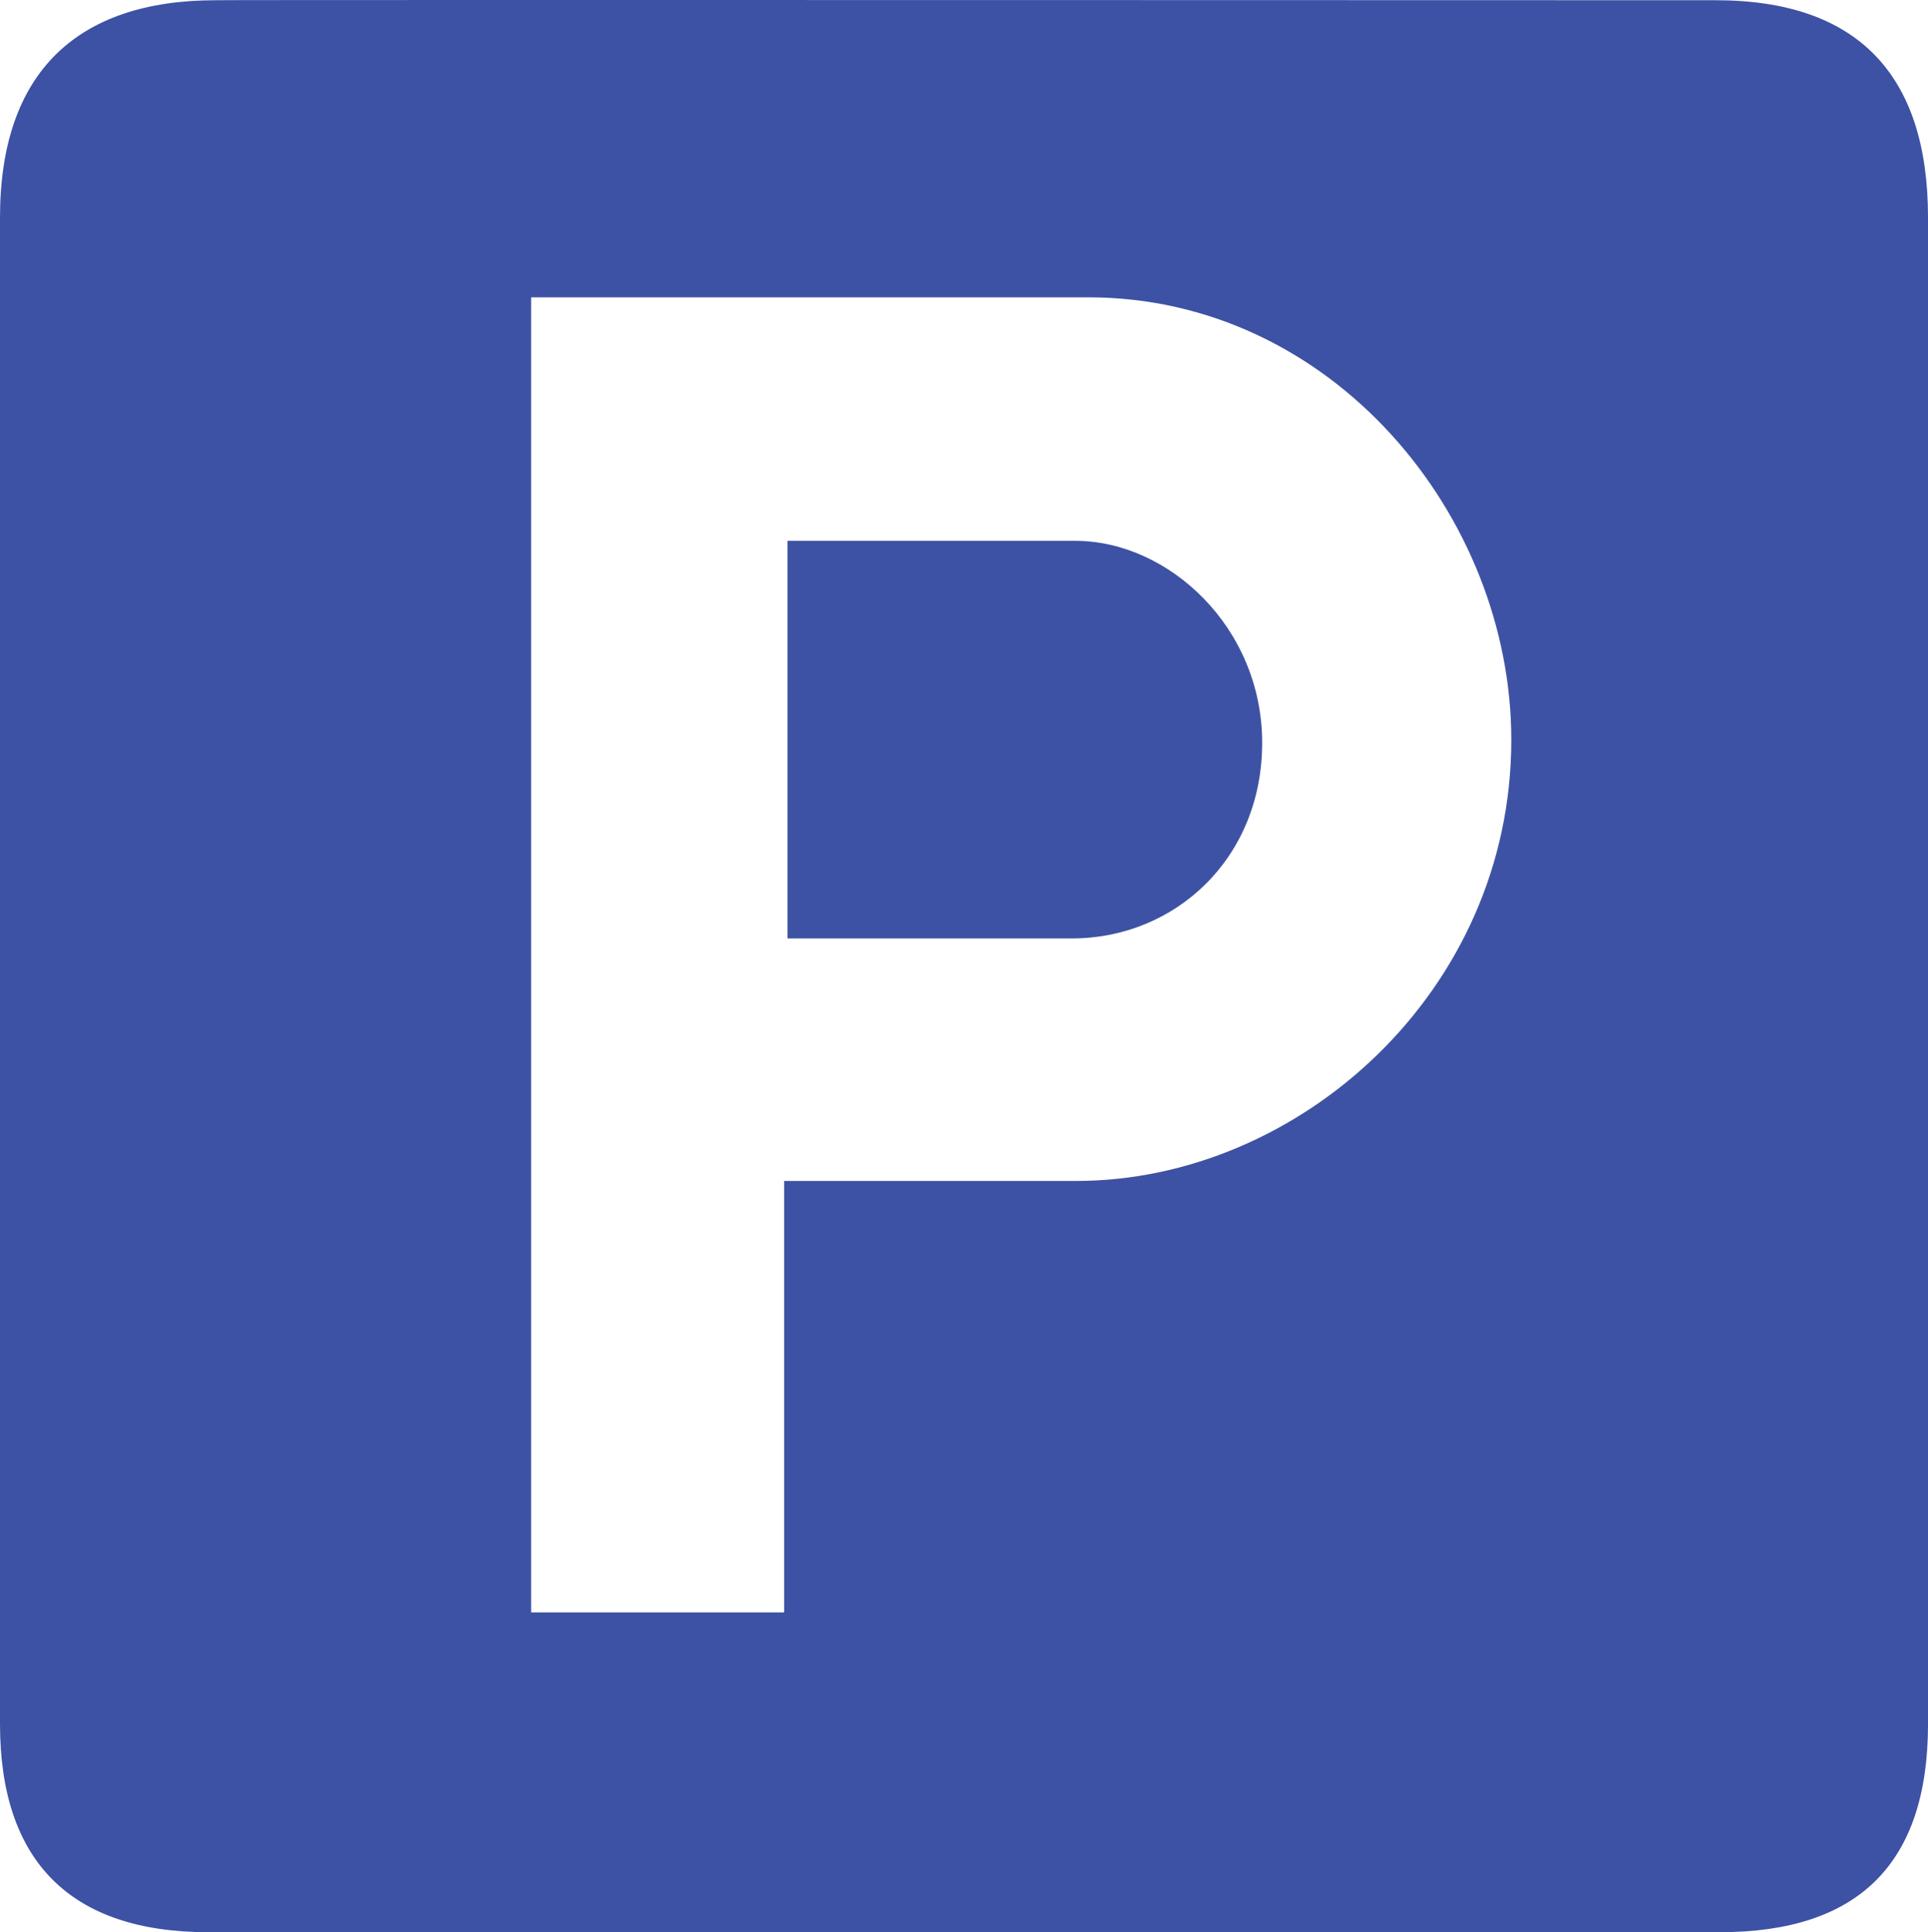
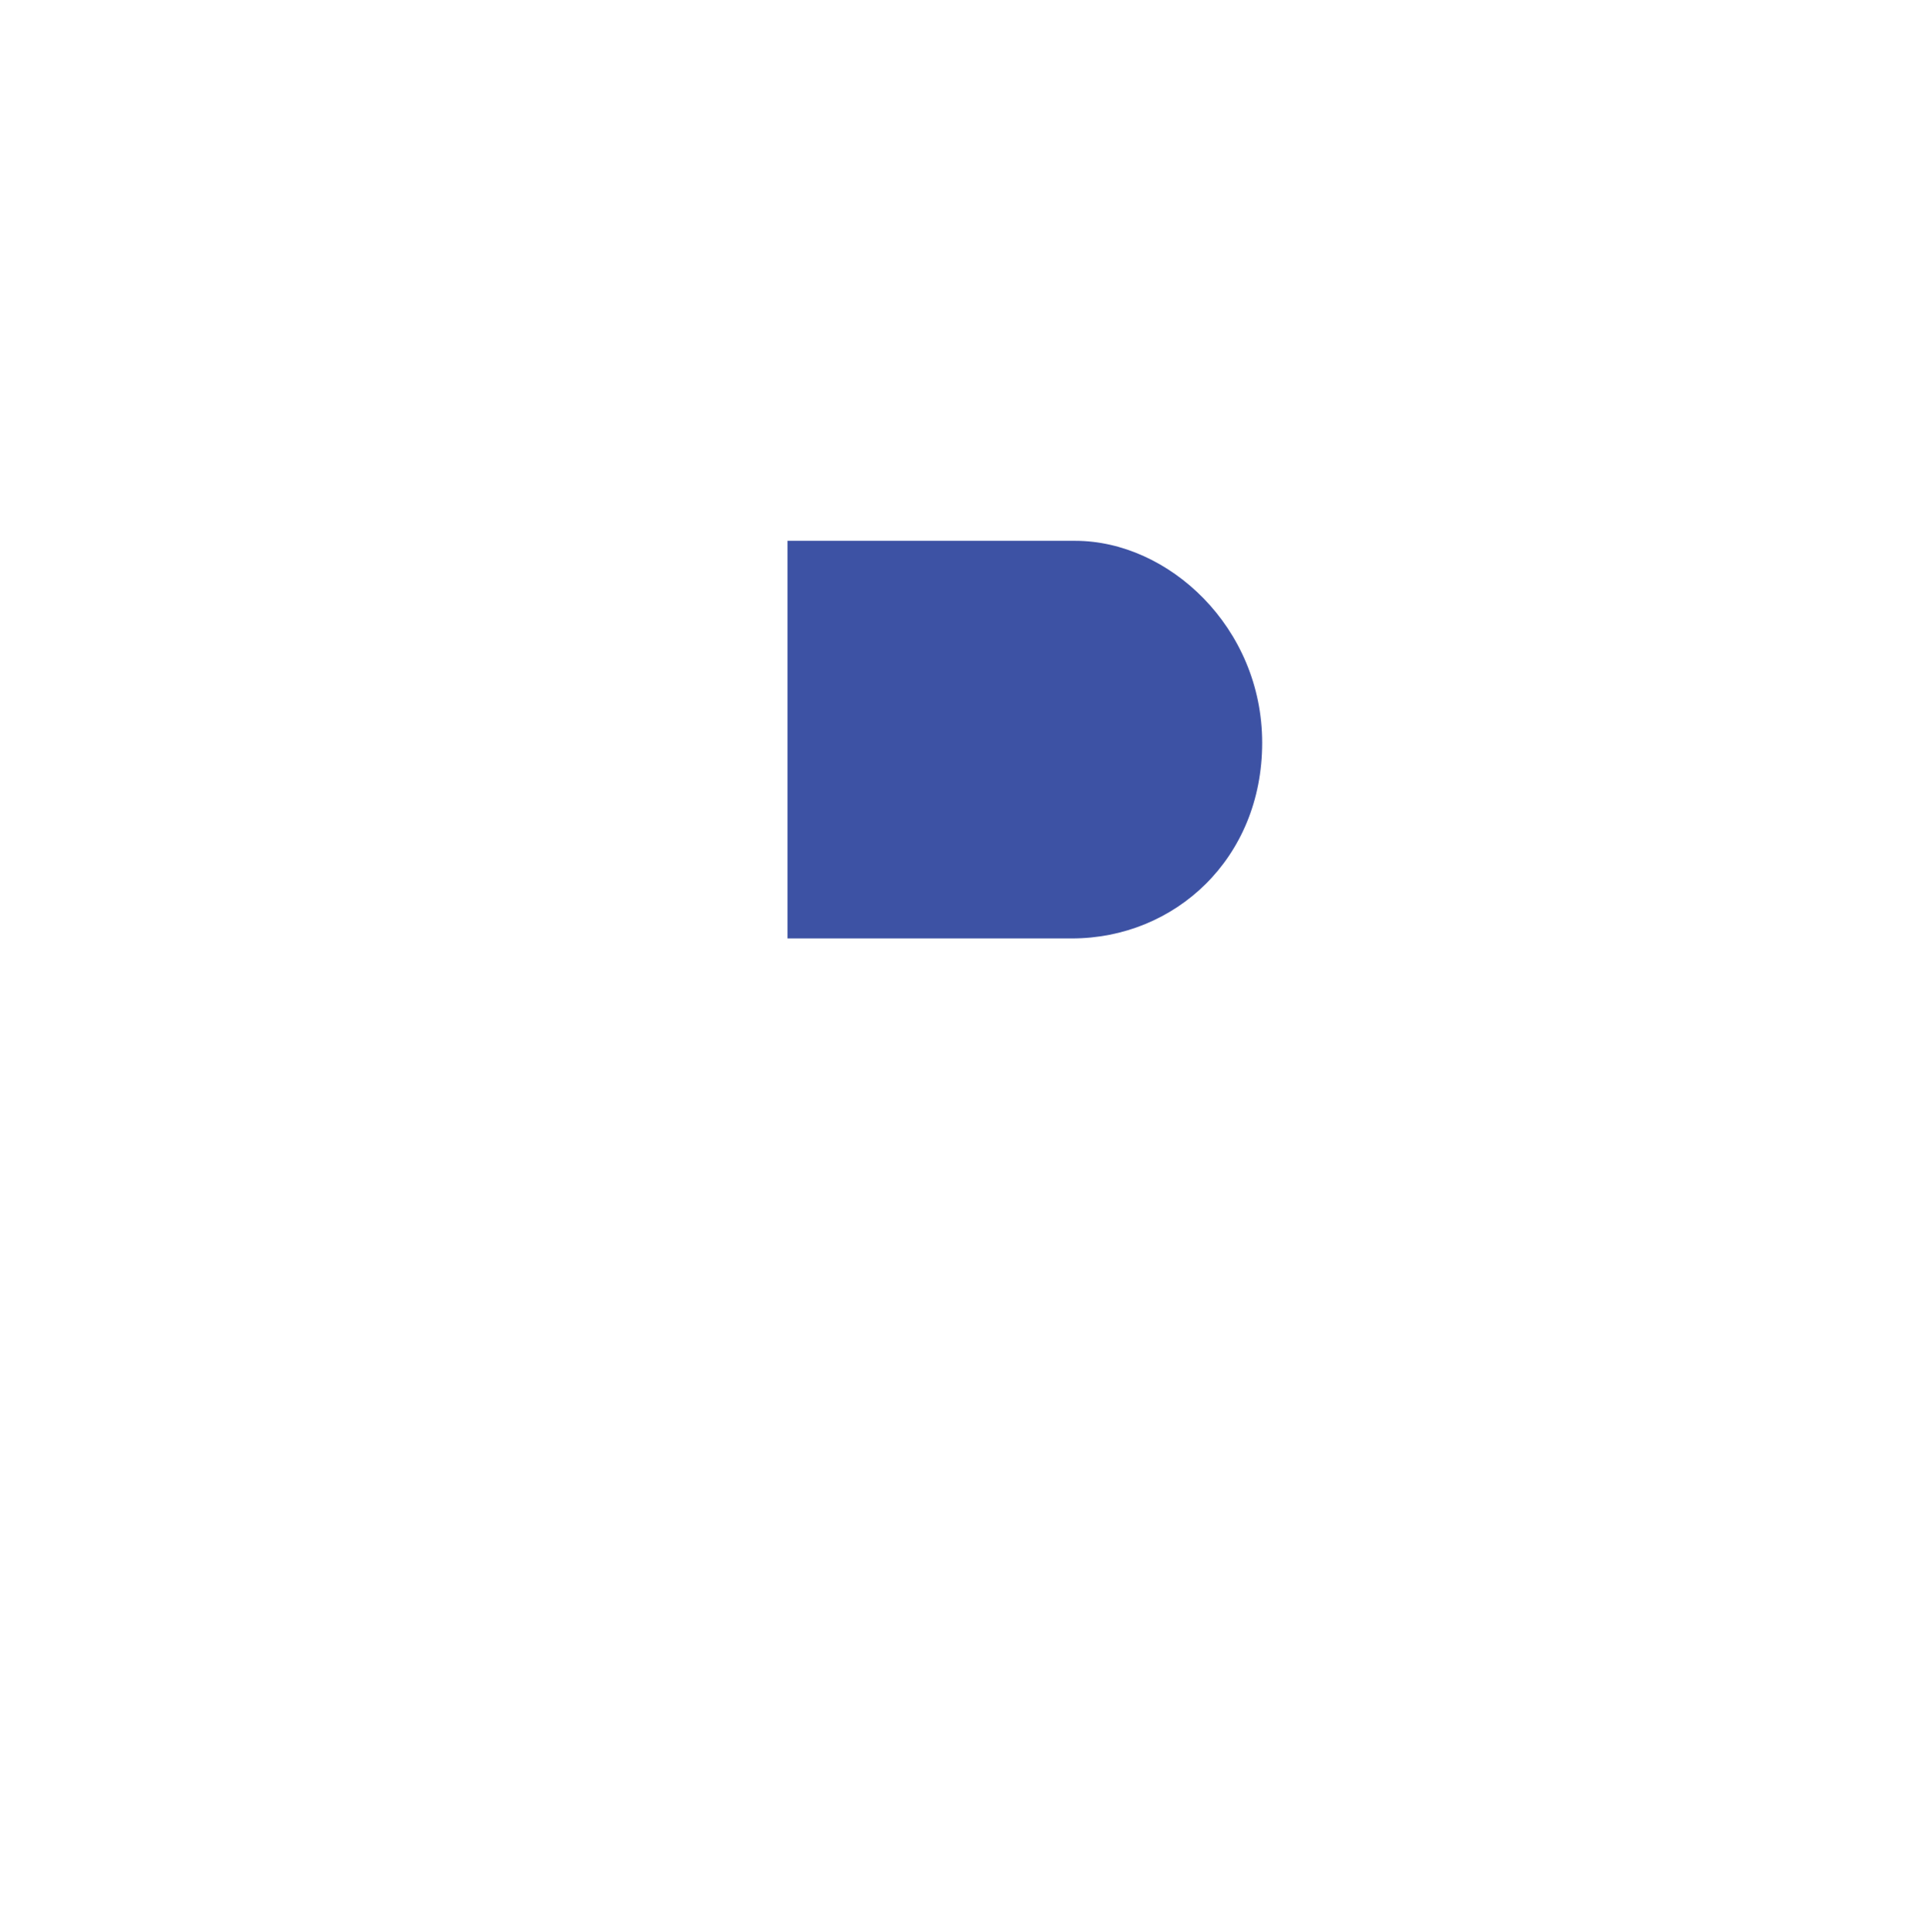
<svg xmlns="http://www.w3.org/2000/svg" version="1.1" baseProfile="tiny" id="Layer_1" x="0px" y="0px" width="114.029px" height="114.27px" viewBox="0 0 114.029 114.27" xml:space="preserve">
  <g>
-     <path fill-rule="evenodd" fill="#3D52A4" d="M12.765,0.013C4.598,0.013,0,4.241,0,12.87v89.085c0,8.086,4.141,12.314,12.309,12.314   h89.412c8.168,0,12.309-4.028,12.309-12.314V12.87c0-8.429-4.141-12.857-12.565-12.857C101.464,0.013,12.736-0.016,12.765,0.013   L12.765,0.013z M31.412,17.584h32.956c14.393,0,25.016,12.886,25.016,26.171c0,14.943-12.622,26.085-25.729,26.085H46.377v25.515   H31.412V17.584z" />
    <path fill-rule="evenodd" fill="#3D52A4" d="M46.576,31.984h17.021c5.512,0,11.052,5.114,11.052,11.943   c0,6.857-5.169,11.571-11.251,11.571H46.576V31.984z" />
  </g>
</svg>